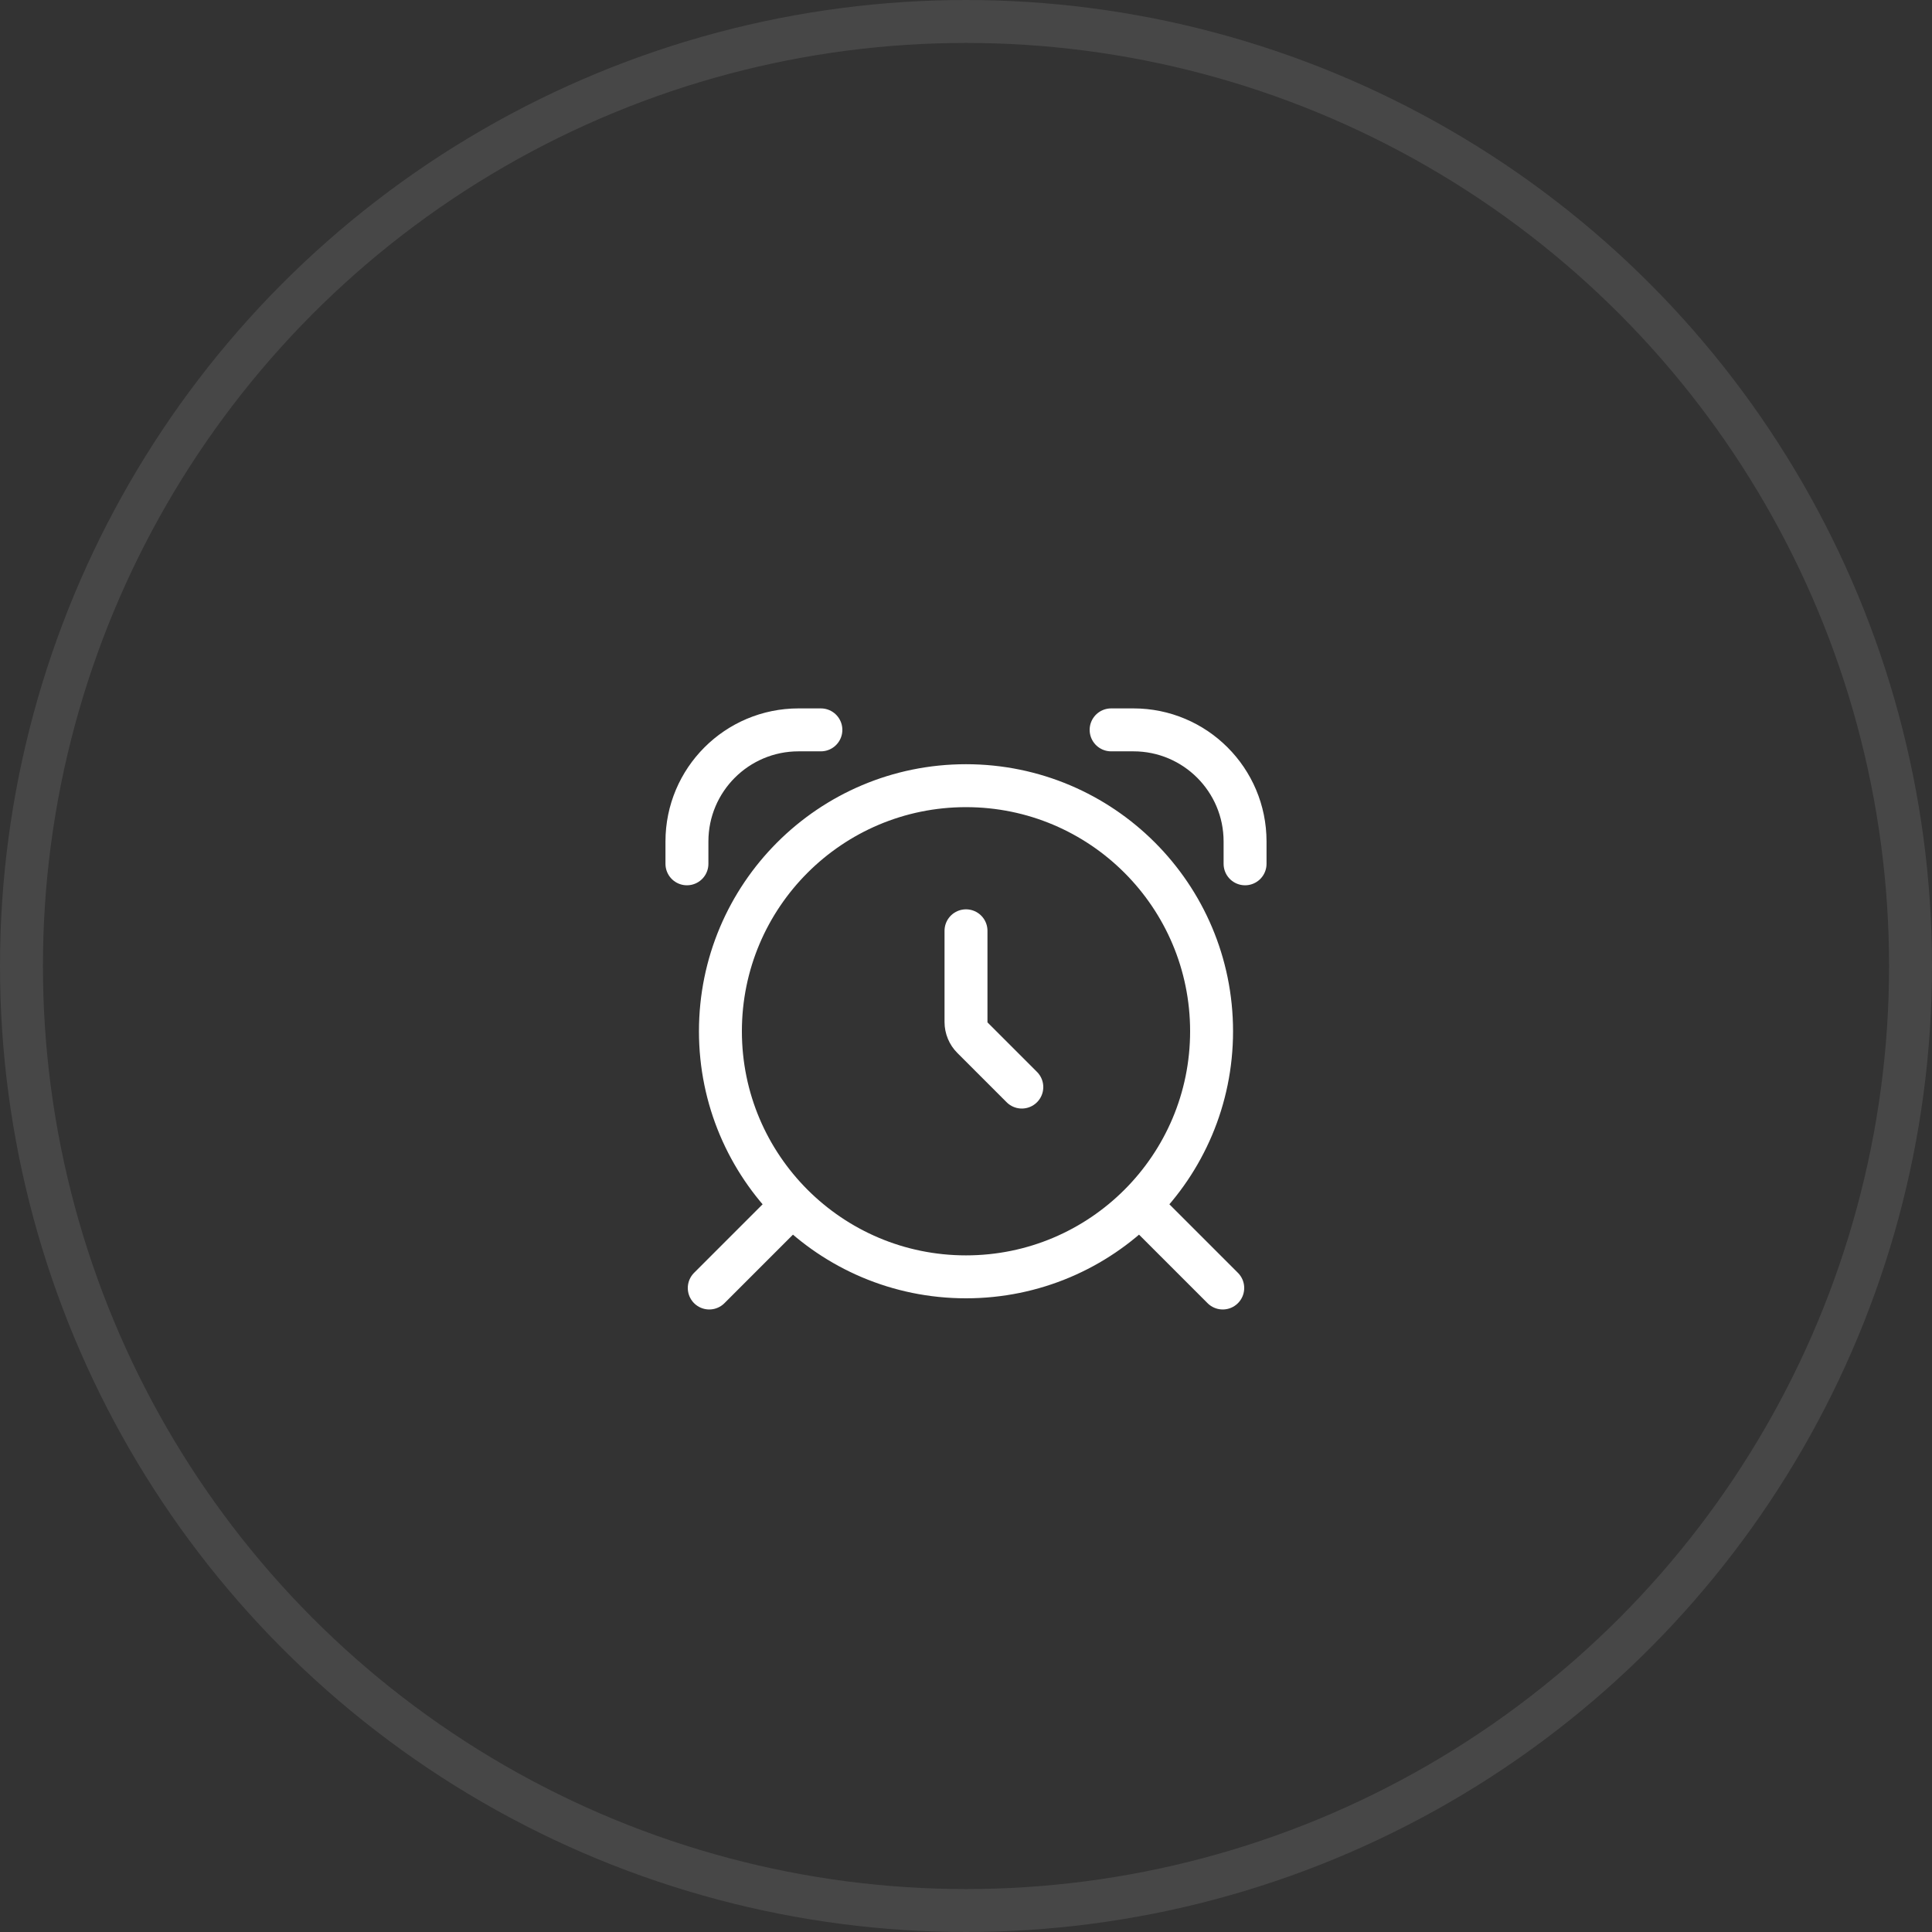
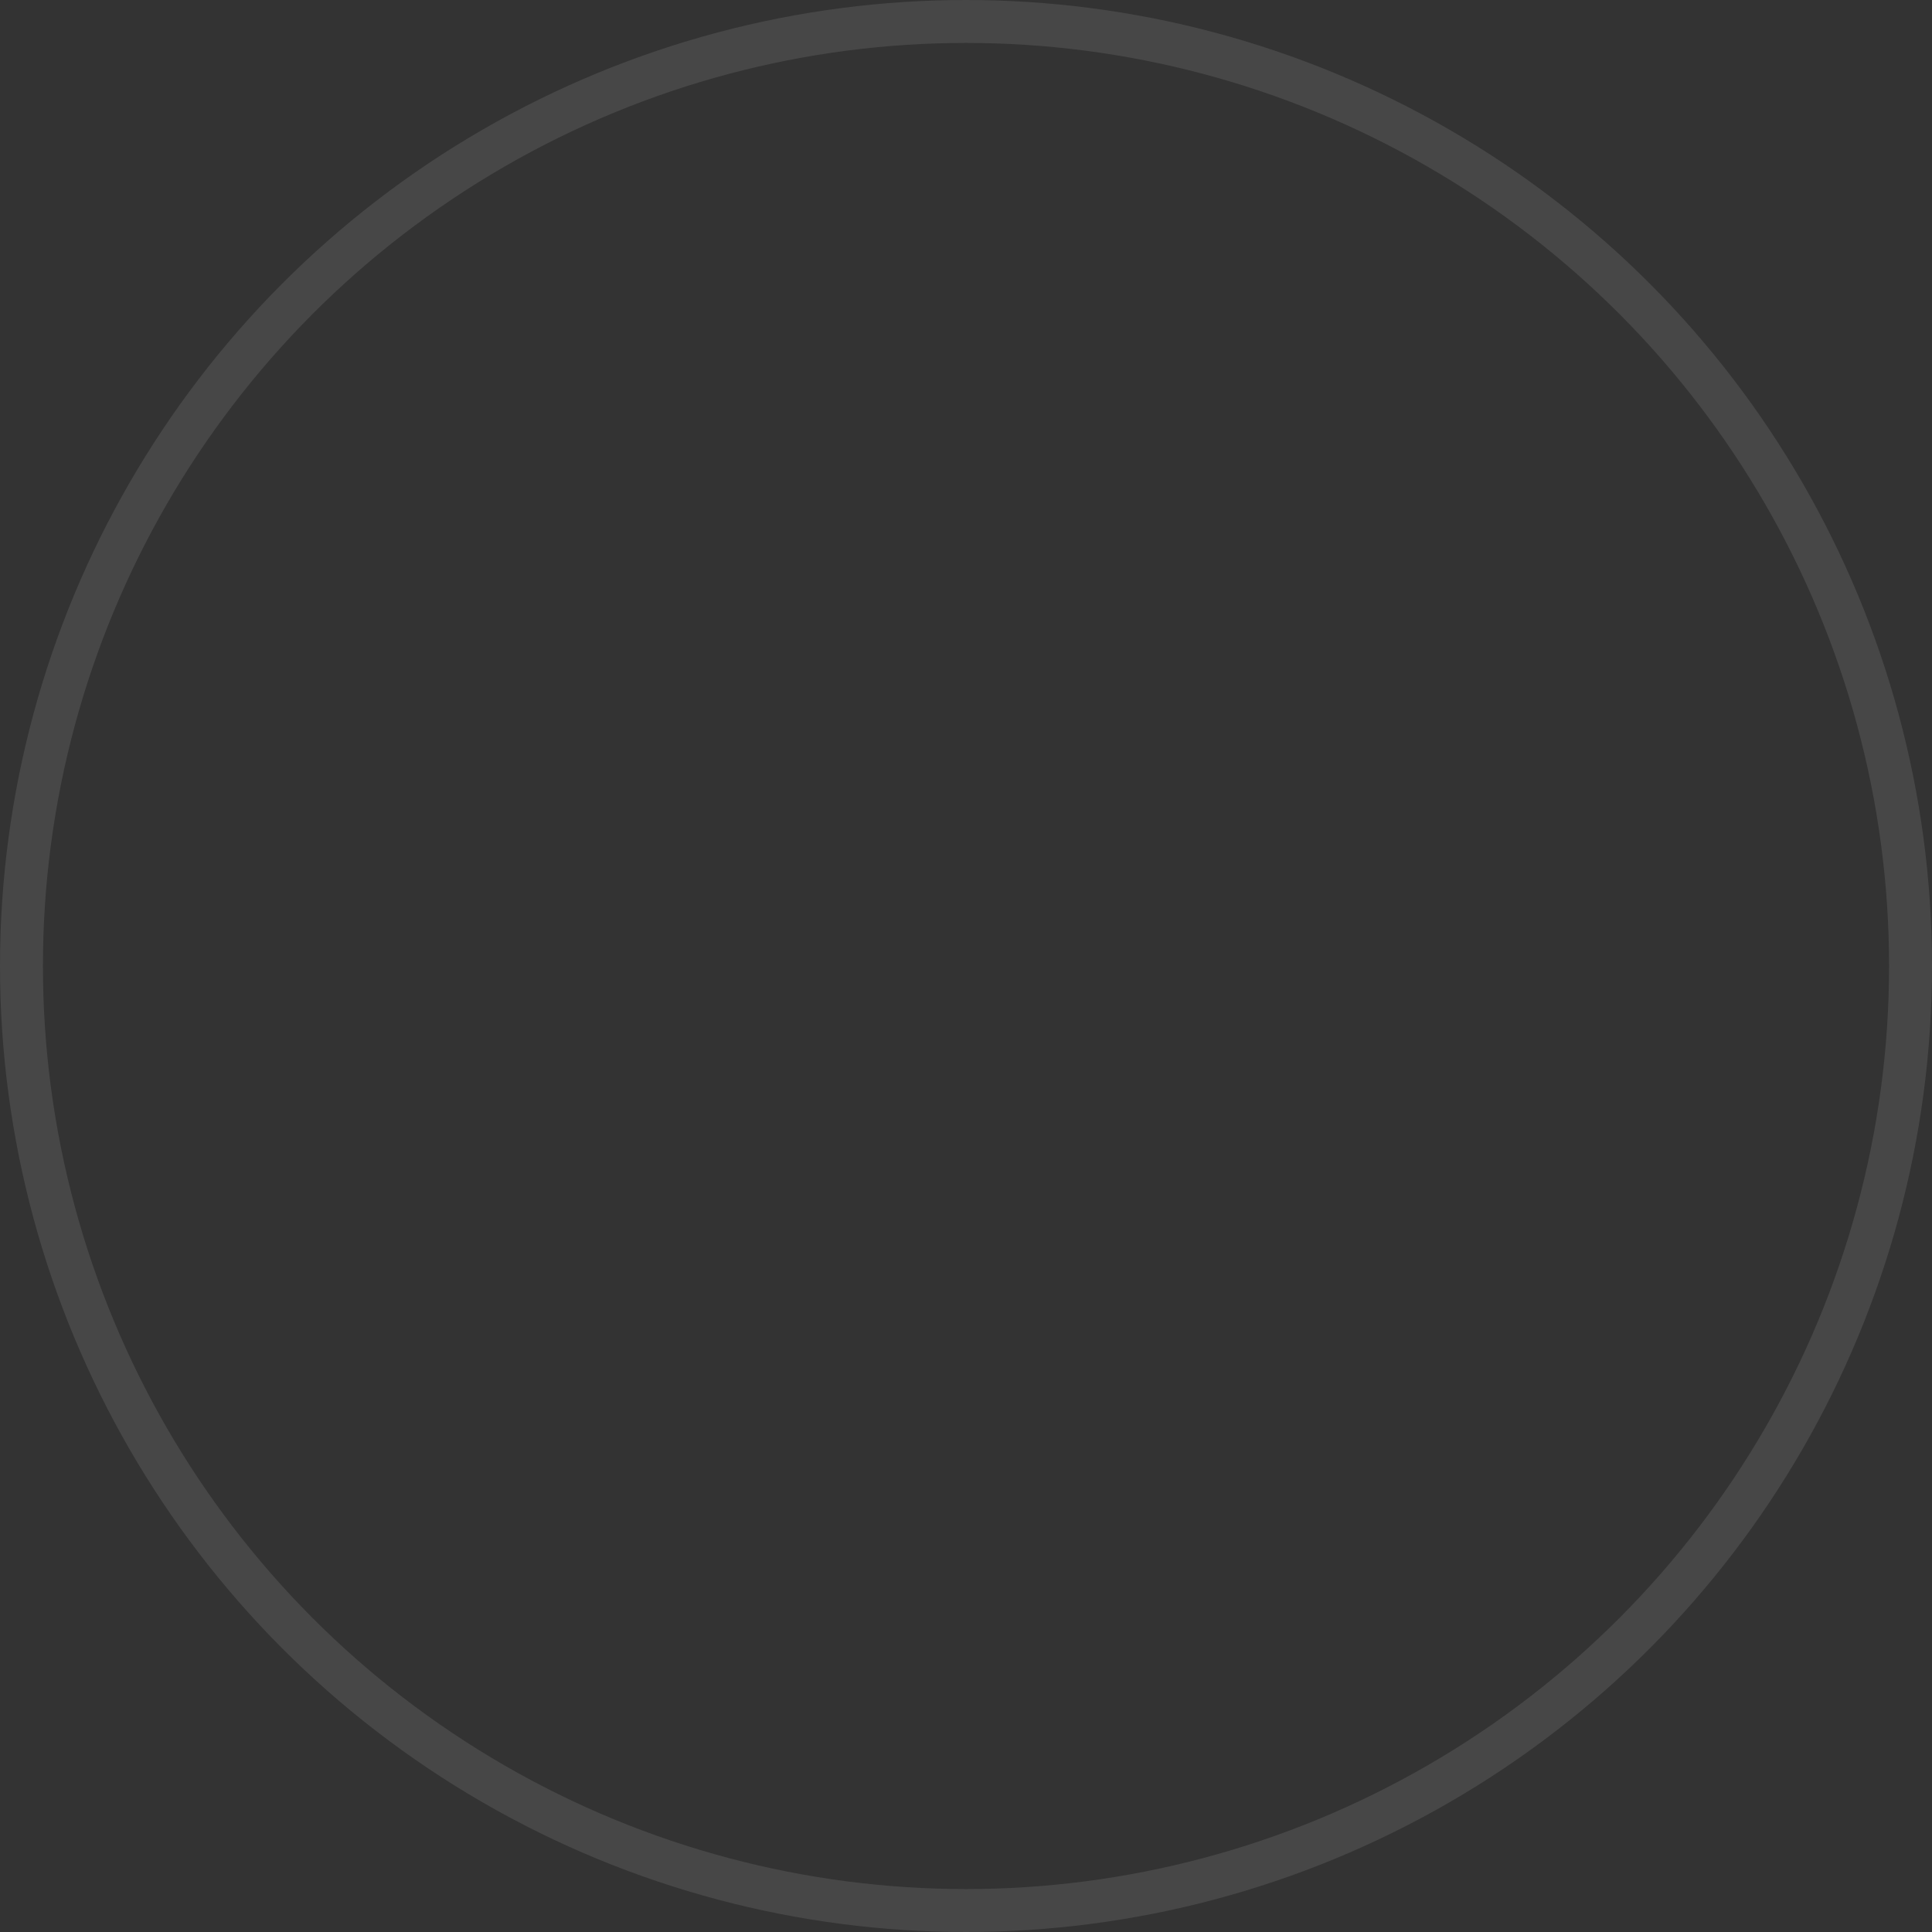
<svg xmlns="http://www.w3.org/2000/svg" width="45" height="45" viewBox="0 0 45 45" fill="none">
  <rect x="0" y="0" width="45" height="45" fill="#333333" stroke="none" />
  <circle cx="22.5" cy="22.5" r="22" stroke="white" stroke-opacity="0.1" />
-   <path d="M22.5 21.68V23.805C22.5 23.942 22.555 24.075 22.652 24.172L23.8 25.32M16 20.12V19.6C16 18.164 17.164 17 18.6 17H19.12M25.88 17L26.4 17C27.836 17 29 18.164 29 19.6V20.12M18.34 28.18L16.52 30M28.48 30L26.66 28.18M28.22 24.02C28.22 27.179 25.659 29.74 22.5 29.74C19.341 29.74 16.78 27.179 16.78 24.02C16.78 20.861 19.341 18.3 22.5 18.3C25.659 18.3 28.22 20.861 28.22 24.02Z" stroke="white" stroke-linecap="round" />
</svg>